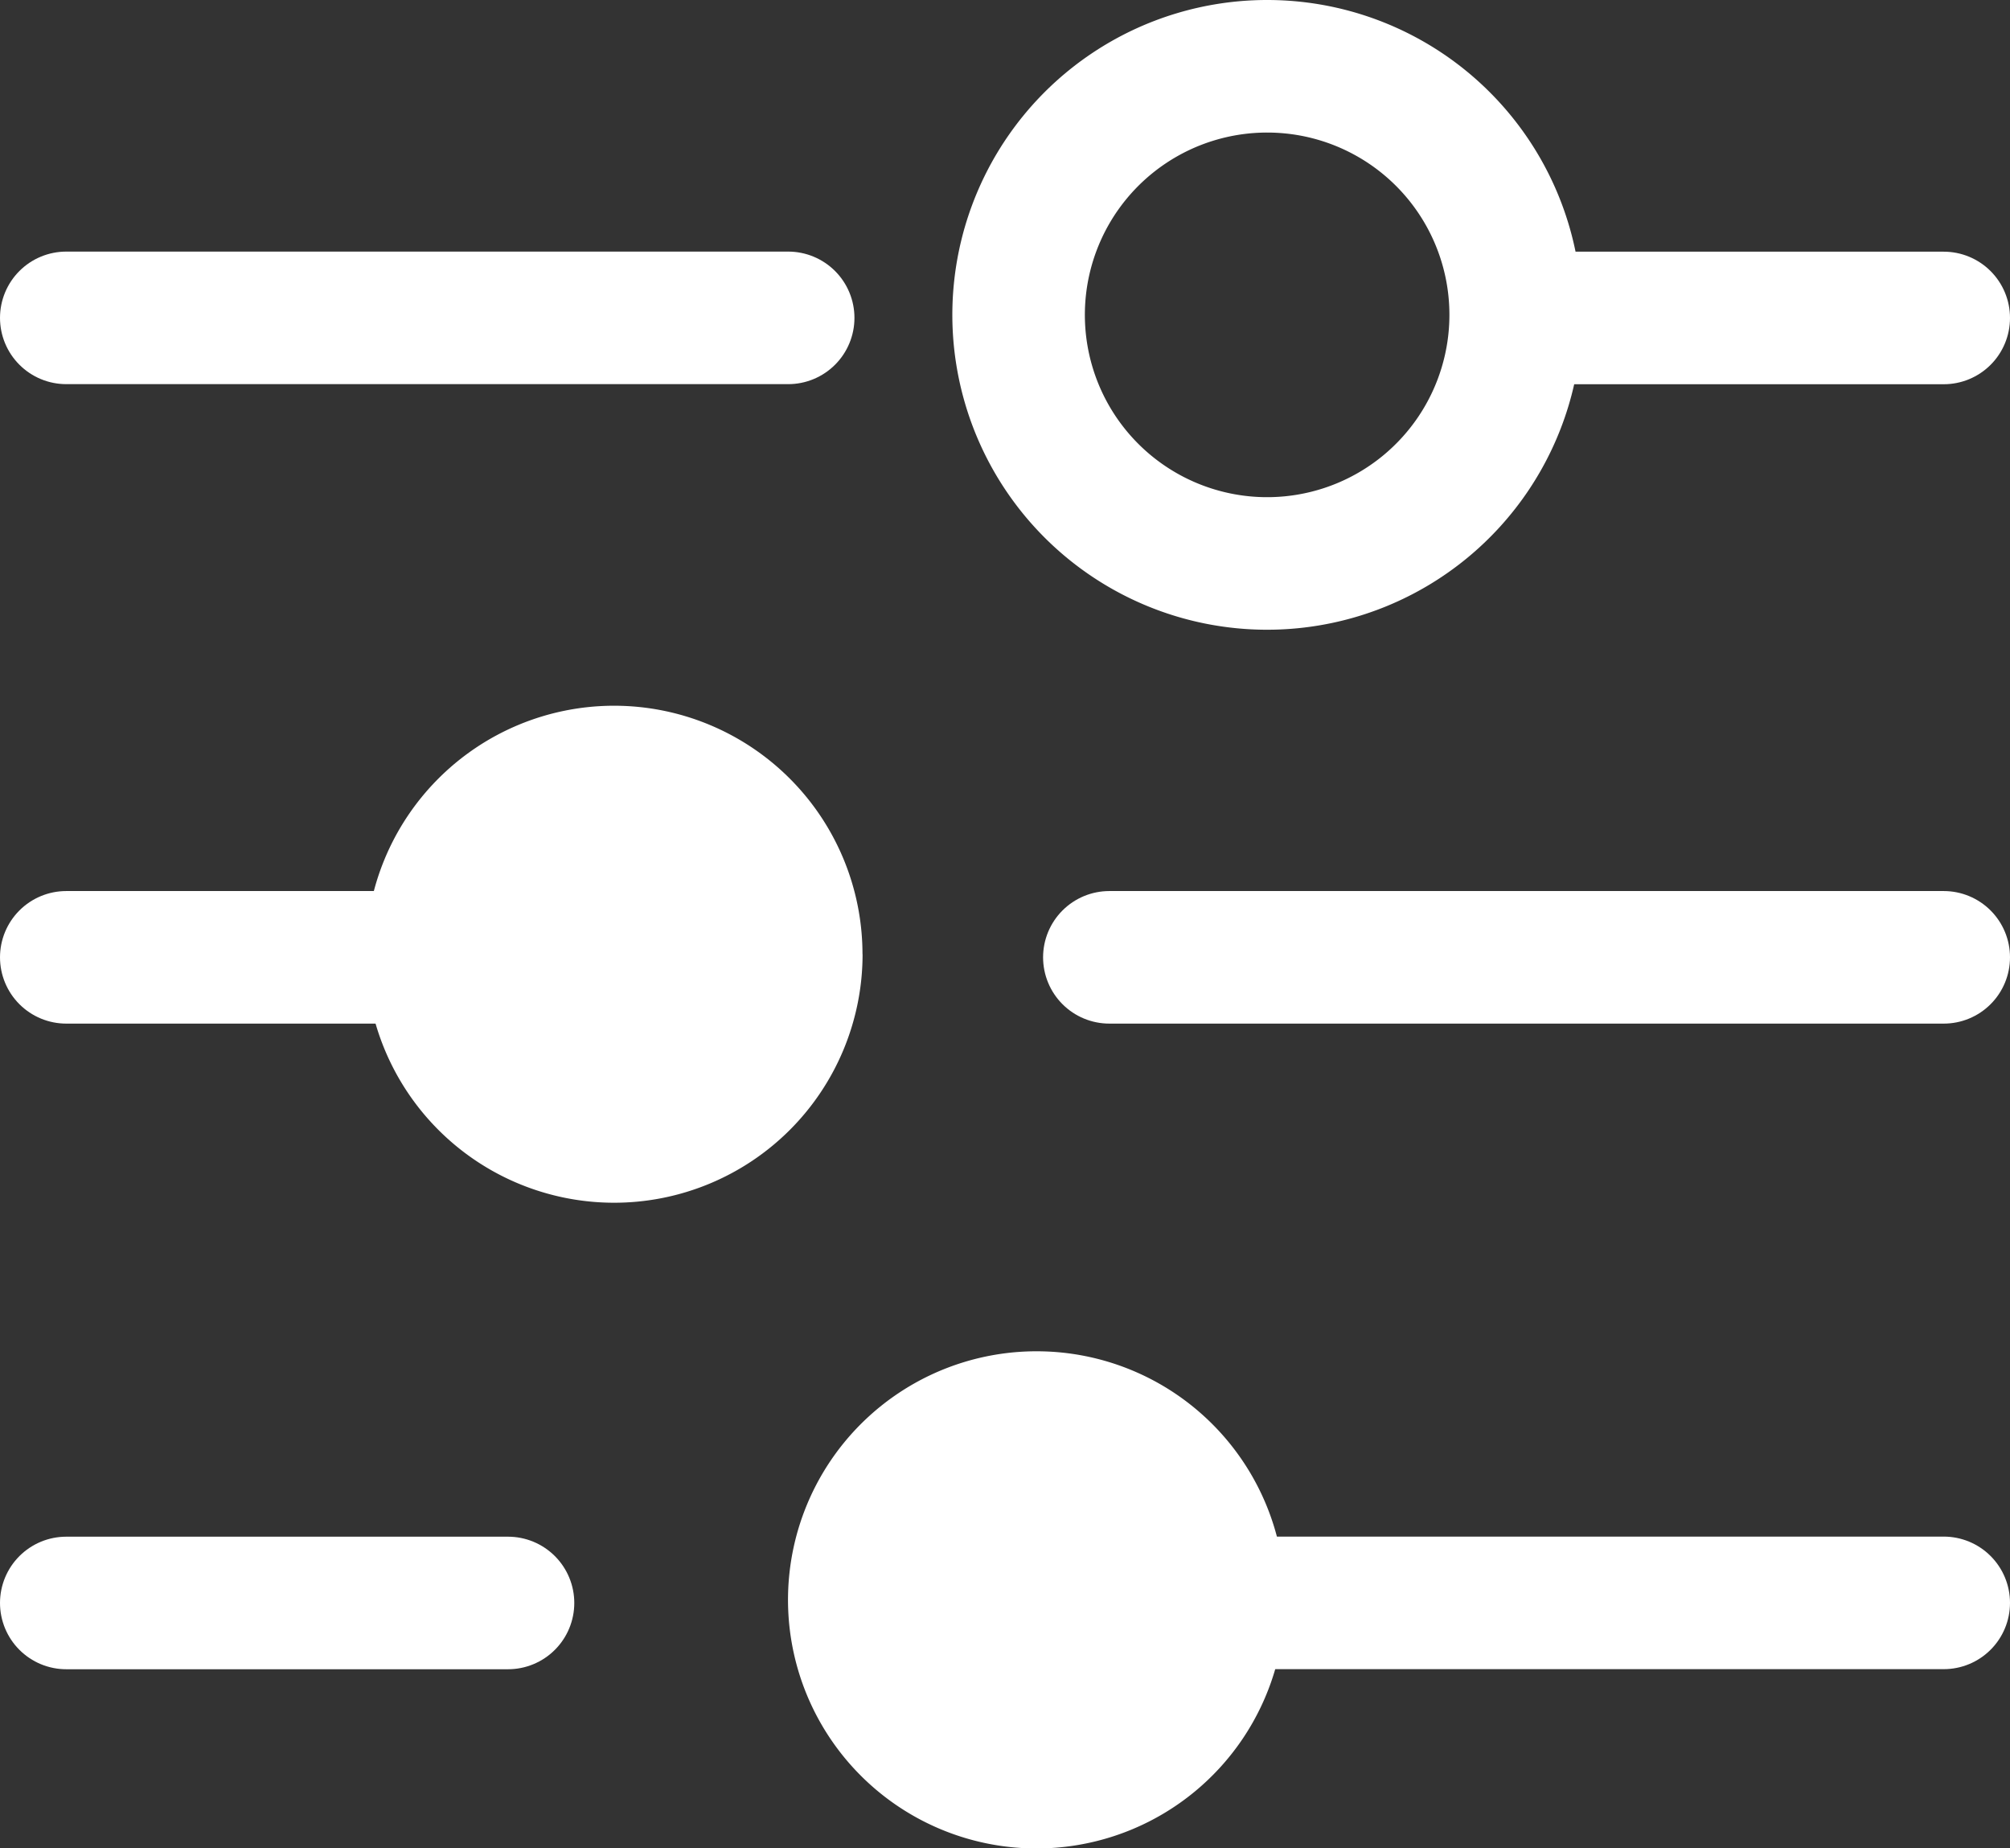
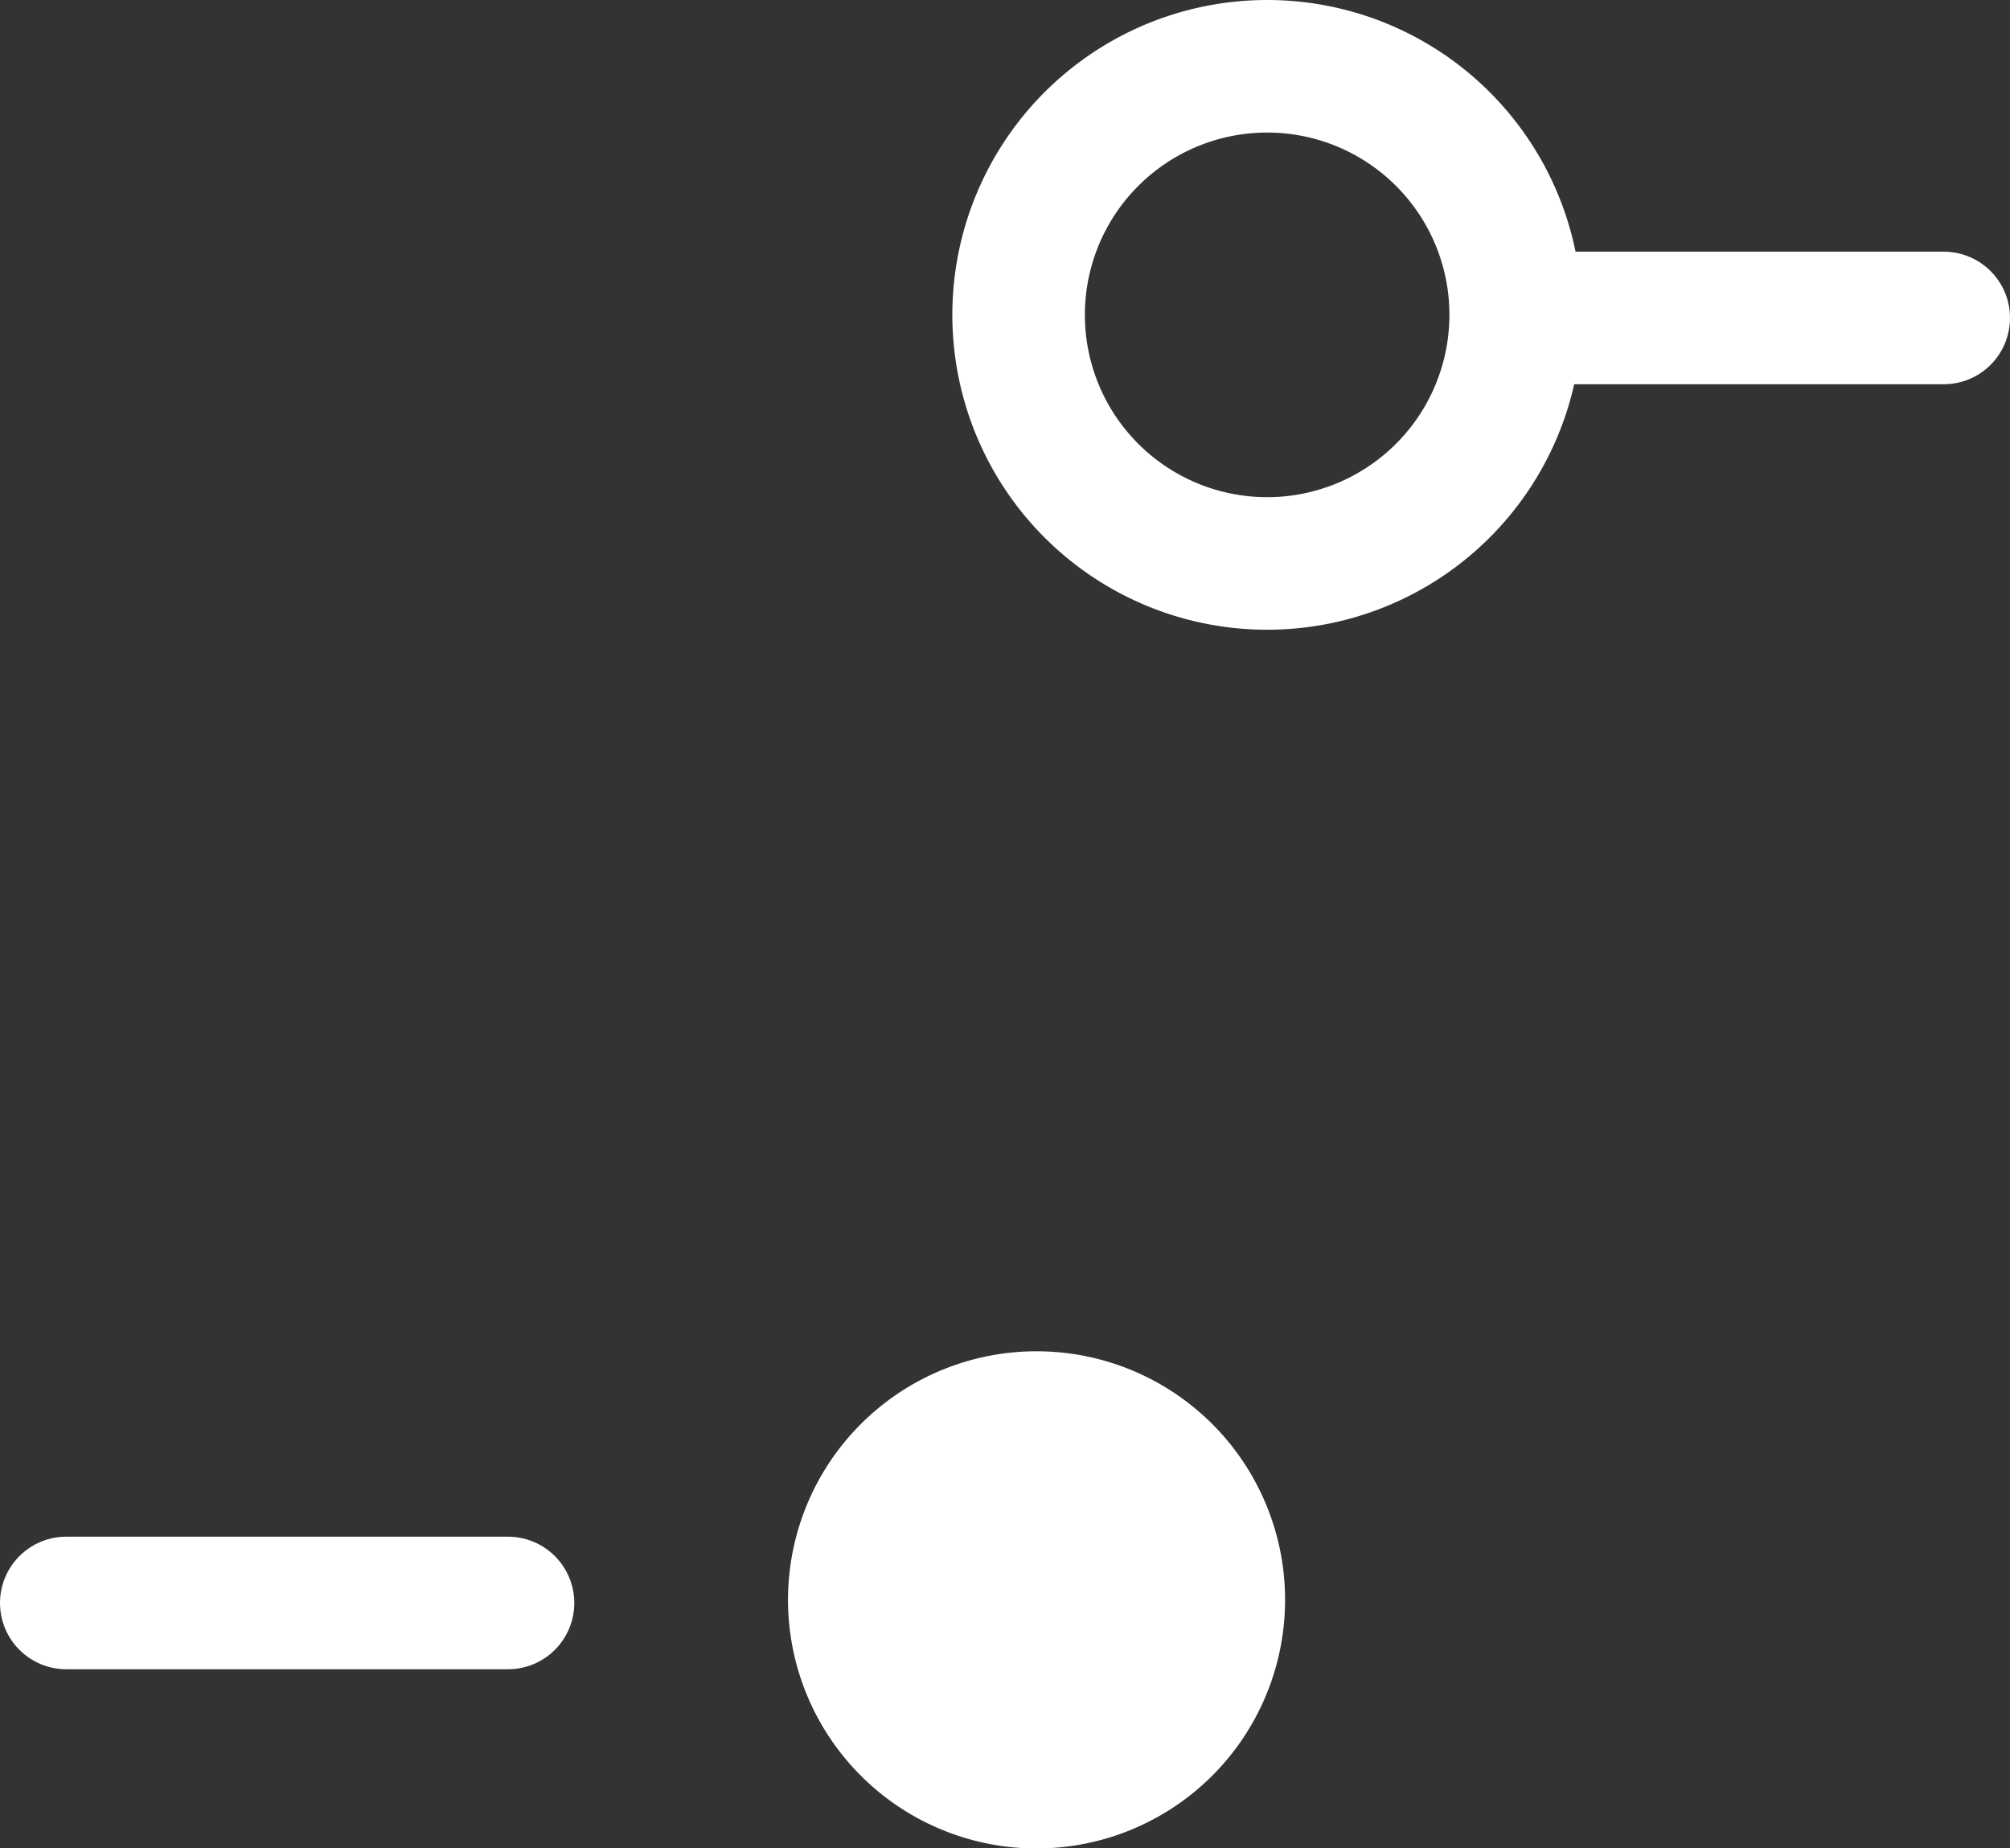
<svg xmlns="http://www.w3.org/2000/svg" width="22.75" height="20.915" viewBox="0 0 22.75 20.915">
  <rect x="0" y="0" width="22.75" height="20.915" fill="#333333" stroke="none" />
  <g transform="translate(0.25 0.25)">
    <path d="M16.905,3.312A2.813,2.813,0,1,1,14.093.5,2.812,2.812,0,0,1,16.905,3.312Z" fill="none" stroke="#fff" stroke-linecap="round" stroke-linejoin="round" stroke-width="1.5" />
    <line x1="4.25" transform="translate(17.5 3.348)" fill="none" stroke="#fff" stroke-linecap="round" stroke-linejoin="round" stroke-width="1.5" />
-     <line x1="8.171" transform="translate(0.5 3.347)" fill="none" stroke="#fff" stroke-linecap="round" stroke-linejoin="round" stroke-width="1.5" />
-     <path d="M10.513,10.548A2.812,2.812,0,1,1,7.7,7.736a2.812,2.812,0,0,1,2.812,2.812" transform="translate(-1)" fill="#fff" />
-     <line x1="9.444" transform="translate(12.306 10.583)" fill="none" stroke="#fff" stroke-linecap="round" stroke-linejoin="round" stroke-width="1.5" />
-     <line x1="4.388" transform="translate(0.5 10.583)" fill="none" stroke="#fff" stroke-linecap="round" stroke-linejoin="round" stroke-width="1.5" />
    <path d="M13.99,17.853a2.813,2.813,0,1,1-2.812-2.812,2.812,2.812,0,0,1,2.812,2.812" transform="translate(0.305)" fill="#fff" />
-     <line x1="7.76" transform="translate(13.99 17.888)" fill="none" stroke="#fff" stroke-linecap="round" stroke-linejoin="round" stroke-width="1.5" />
    <line x1="5" transform="translate(0.5 17.889)" fill="none" stroke="#fff" stroke-linecap="round" stroke-linejoin="round" stroke-width="1.5" />
  </g>
</svg>